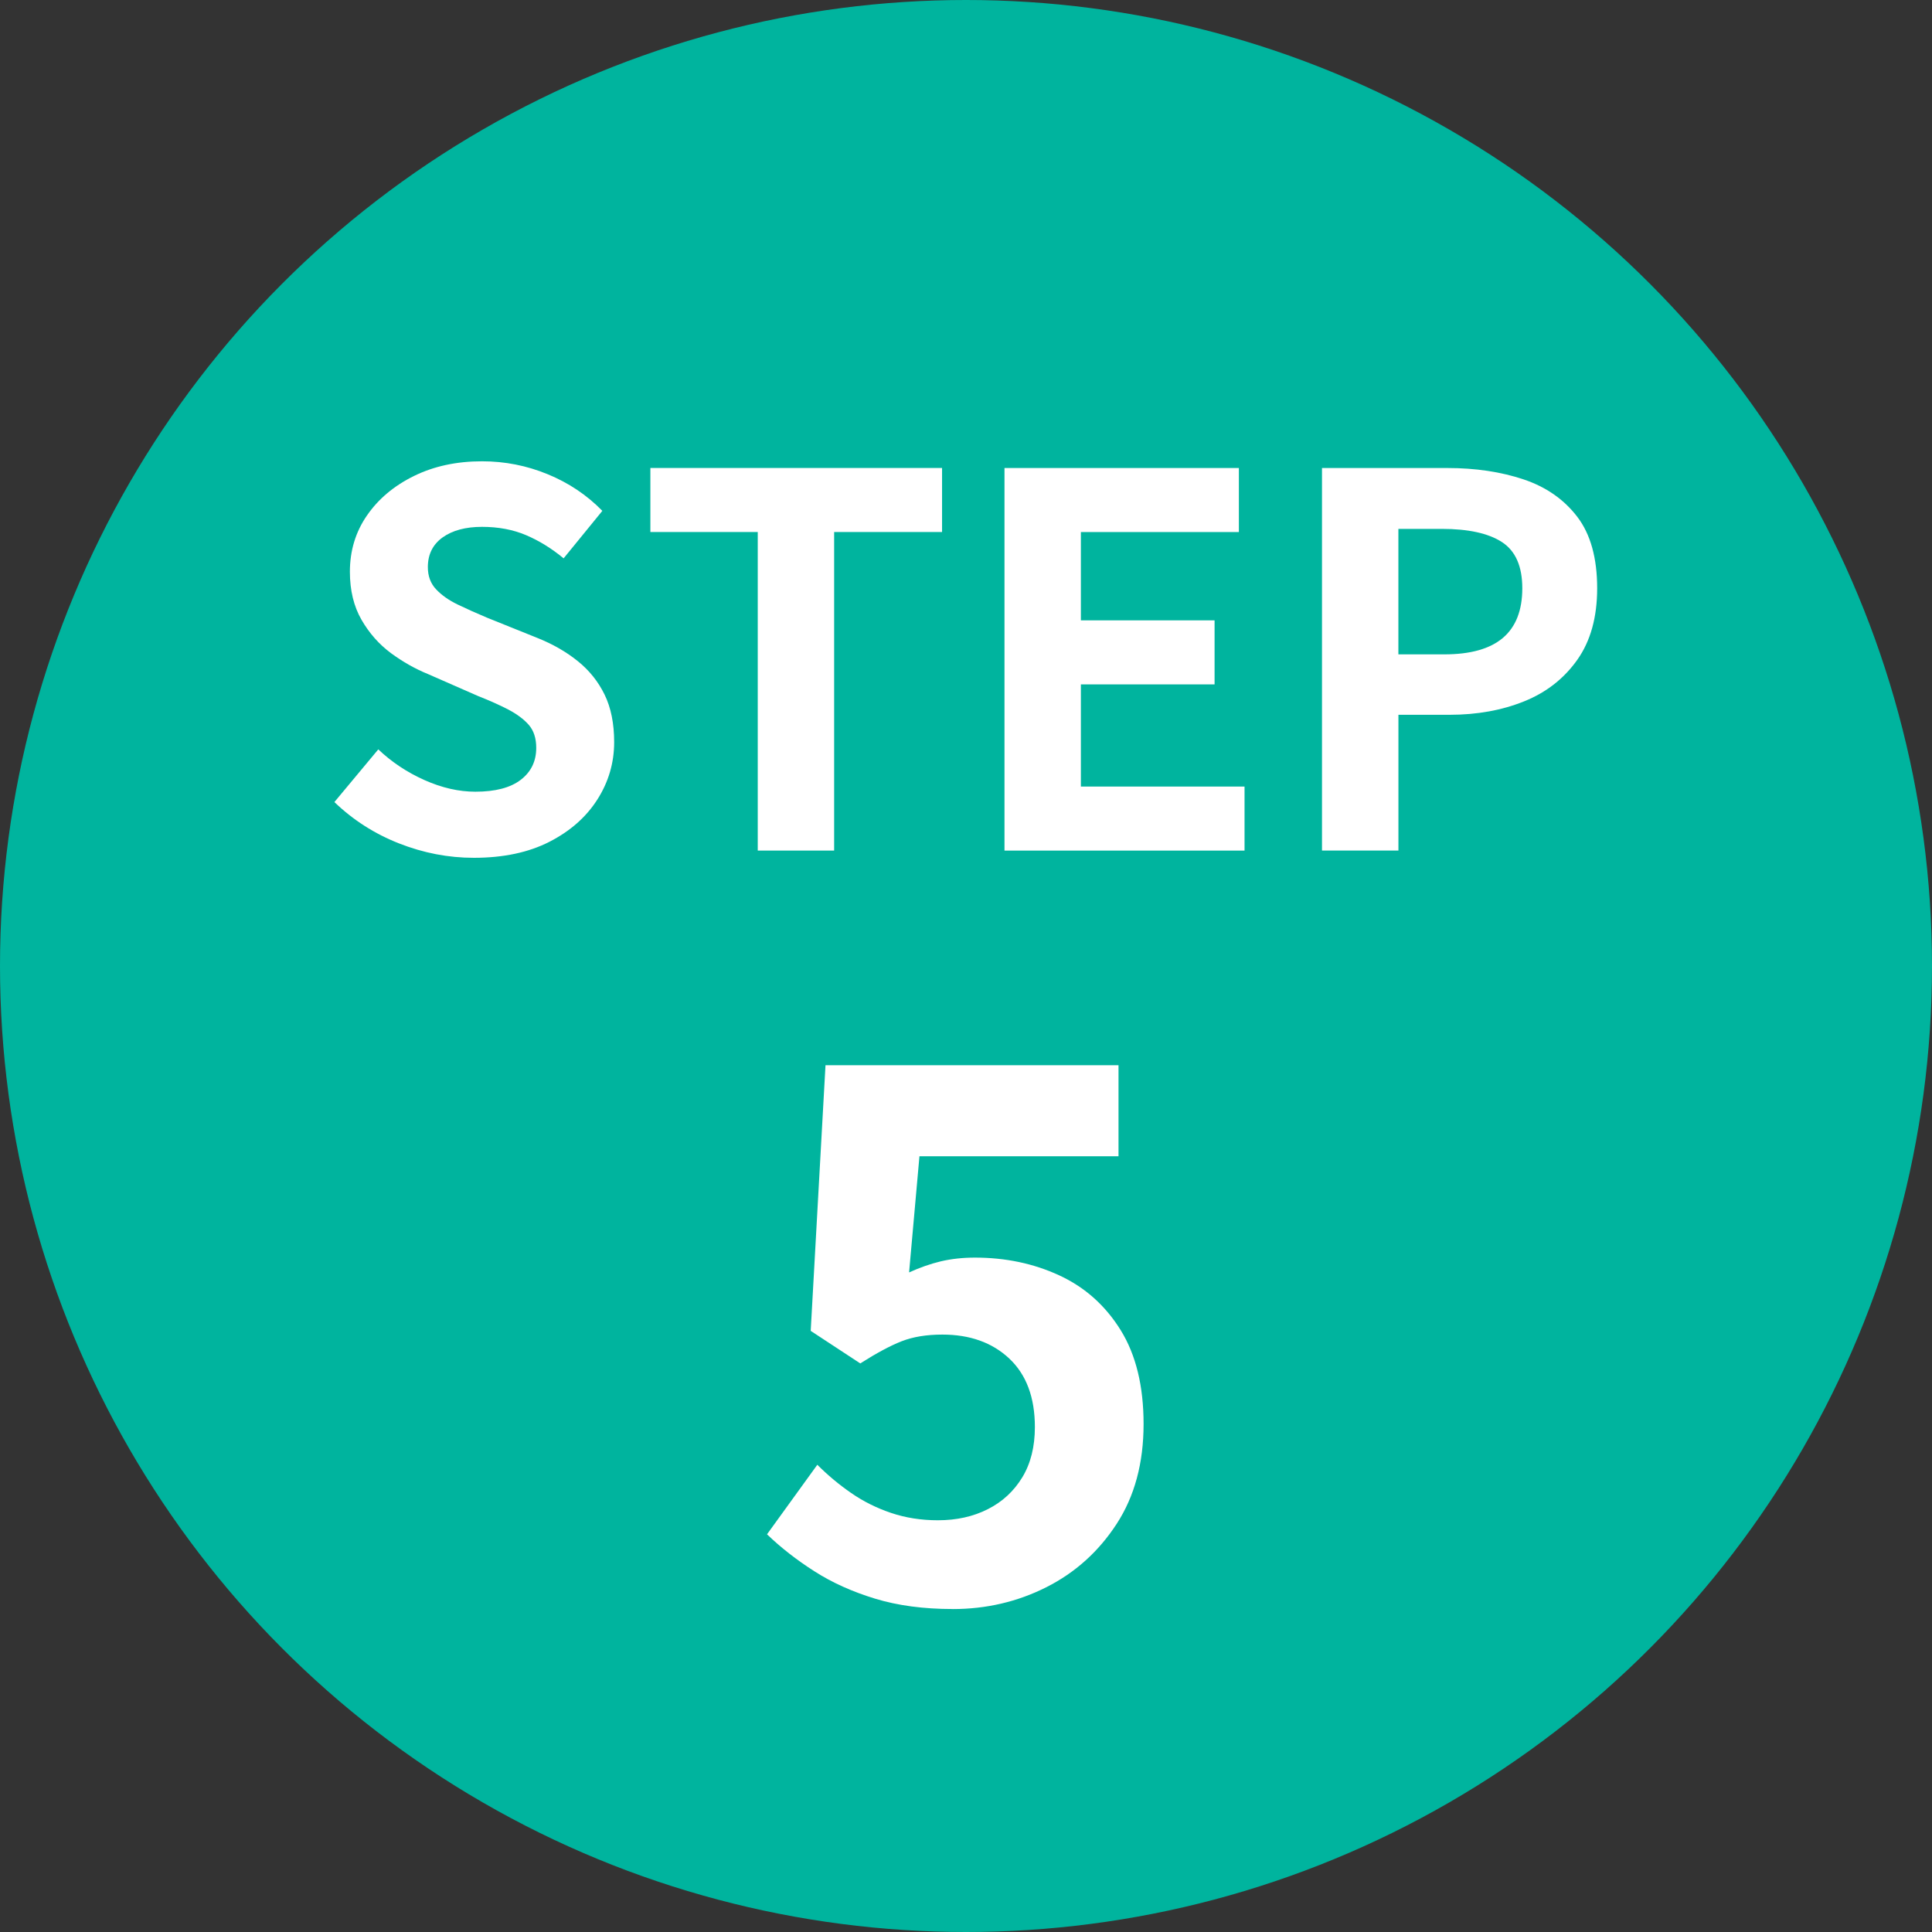
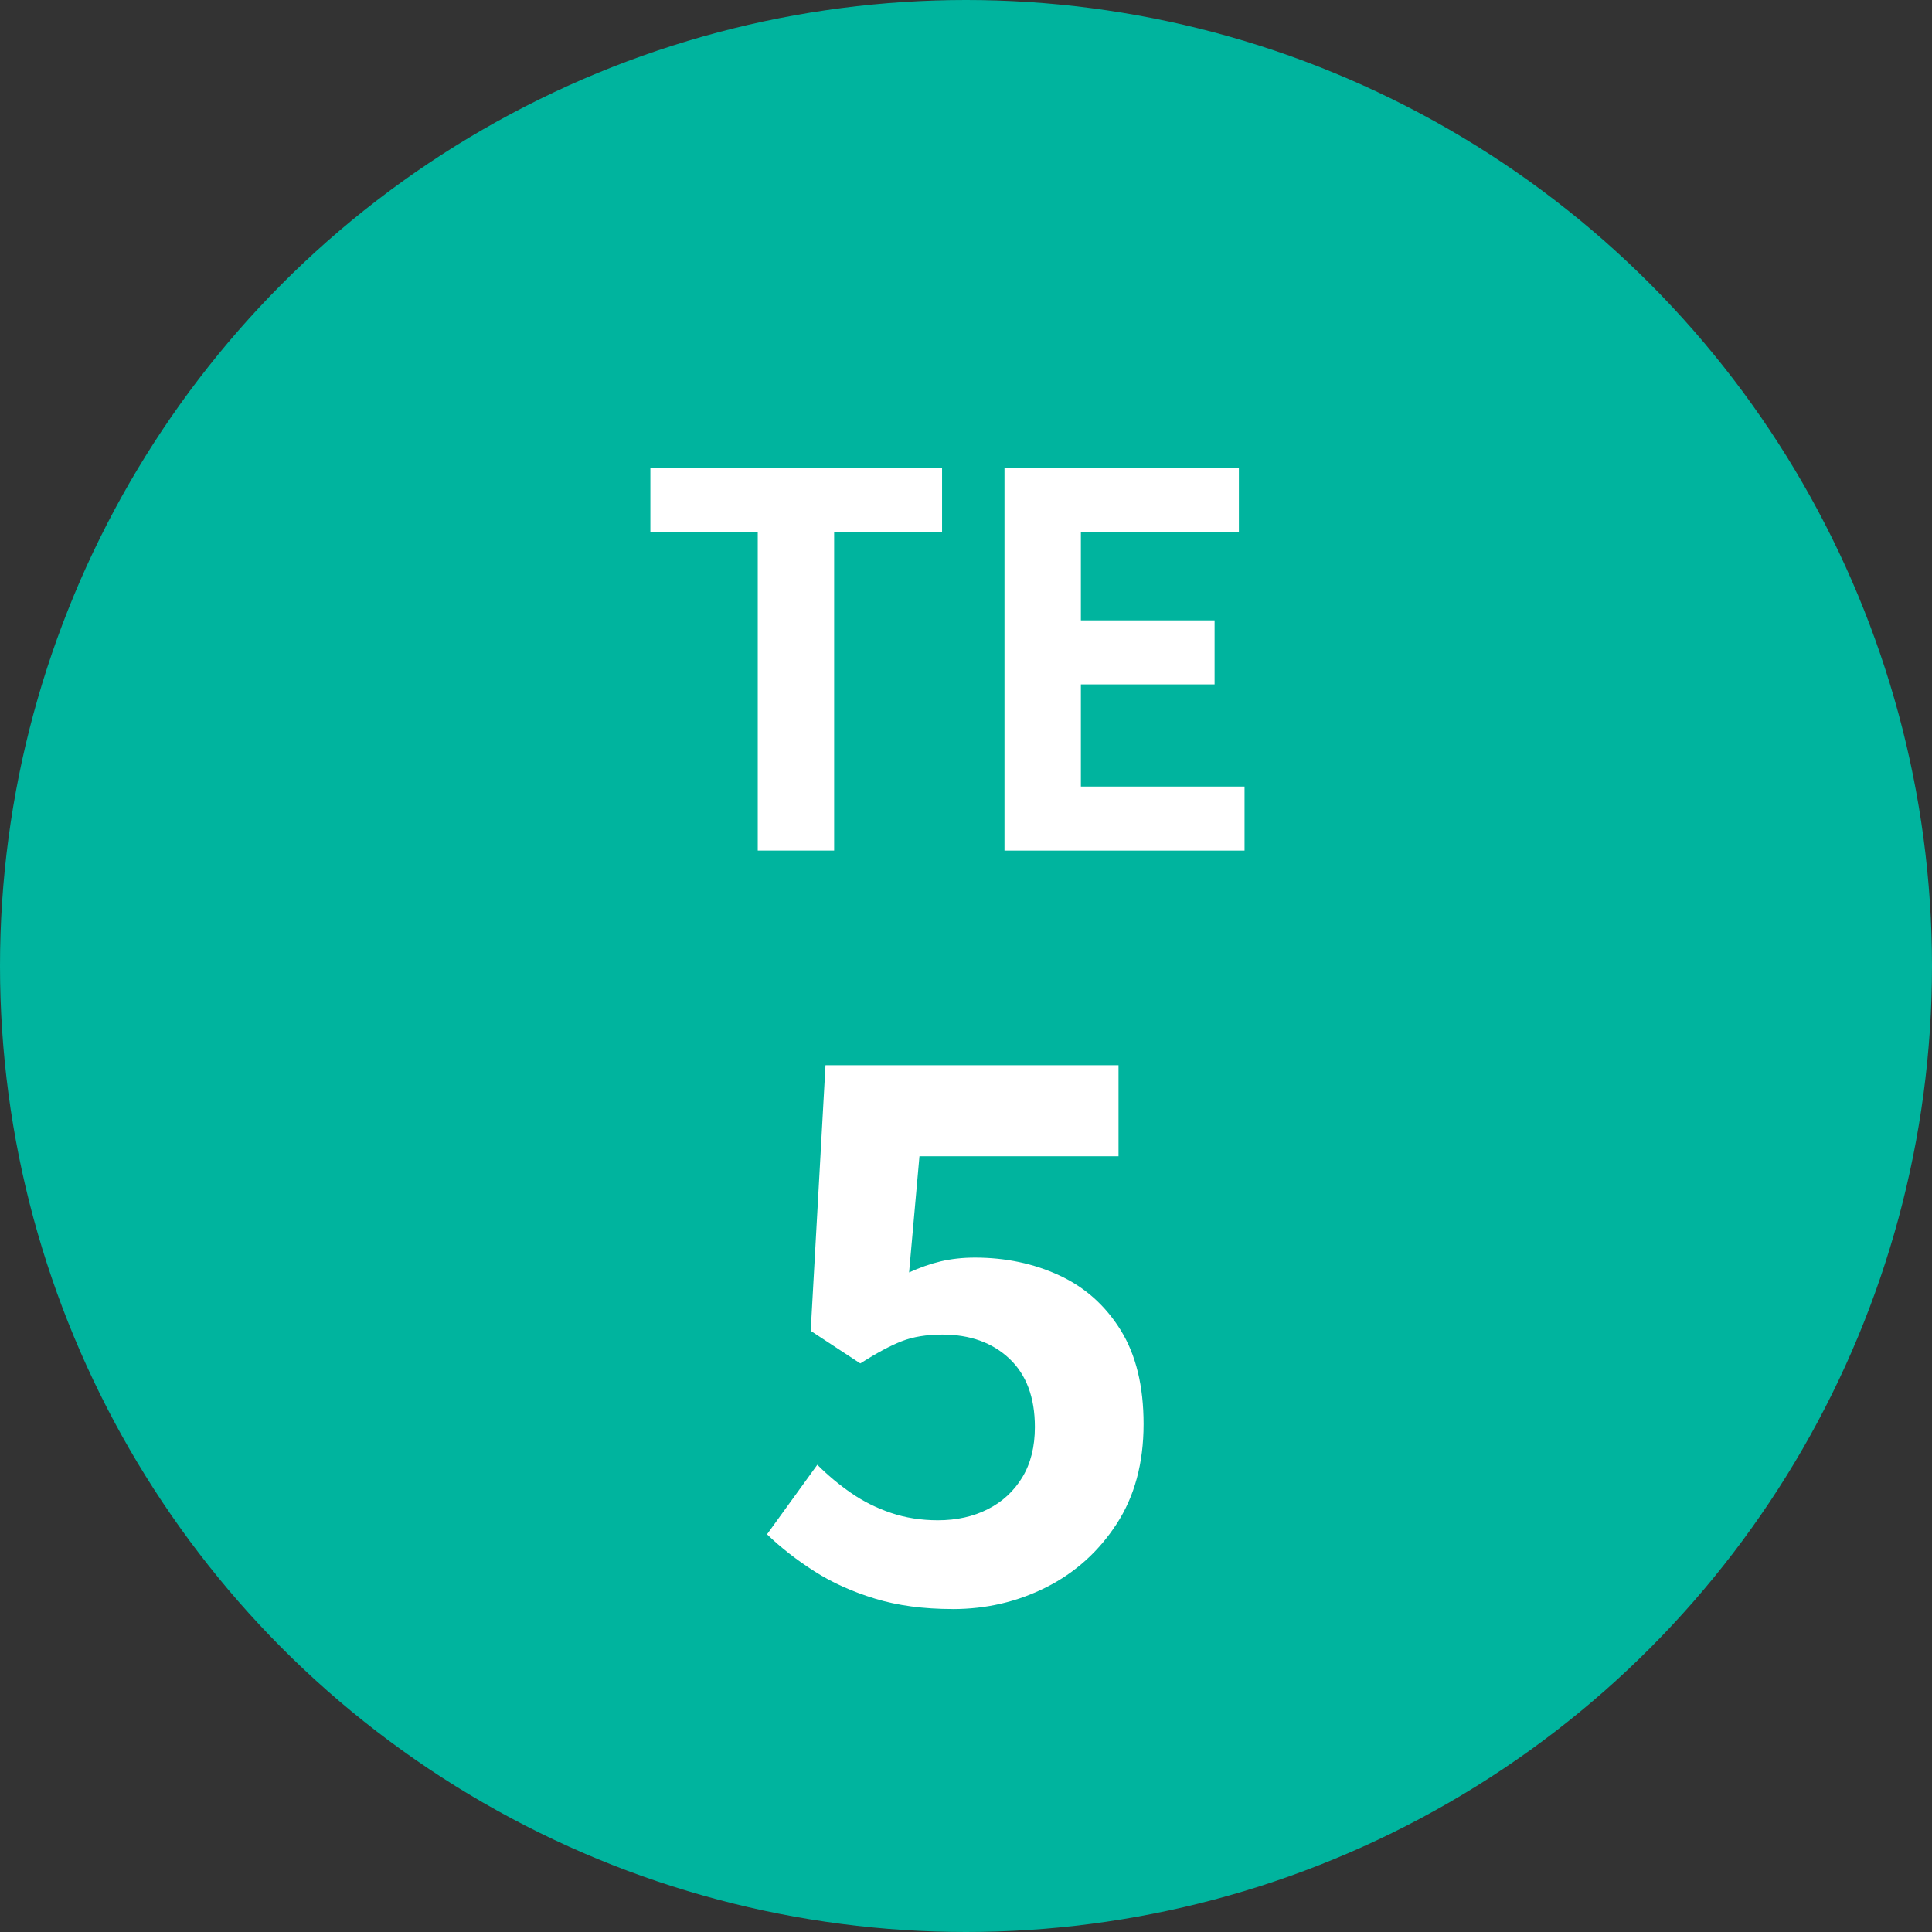
<svg xmlns="http://www.w3.org/2000/svg" id="_レイヤー_2" data-name="レイヤー 2" viewBox="0 0 49.392 49.392">
  <rect x="0" y="0" width="49.392" height="49.392" fill="#333333" stroke="none" />
  <defs>
    <style>
      .cls-1 {
        fill: #00b49e;
      }

      .cls-1, .cls-2 {
        stroke-width: 0px;
      }

      .cls-3 {
        isolation: isolate;
      }

      .cls-2 {
        fill: #fff;
      }
    </style>
  </defs>
  <g id="contents">
    <g>
      <circle class="cls-1" cx="24.696" cy="24.696" r="24.696" />
      <g class="cls-3">
        <path class="cls-2" d="M24.357,41.135c-.744,0-1.406-.088-1.986-.265-.58-.177-1.097-.409-1.551-.7-.454-.29-.858-.605-1.211-.945l1.286-1.778c.265.265.552.505.861.719.309.215.649.385,1.021.511.372.126.772.189,1.201.189.479,0,.905-.095,1.277-.284.372-.188.665-.46.88-.813.214-.353.322-.781.322-1.286,0-.757-.218-1.34-.653-1.75-.435-.409-1.006-.614-1.712-.614-.404,0-.75.057-1.04.17-.29.113-.643.303-1.059.567l-1.267-.832.378-6.791h7.491v2.327h-5.089l-.265,2.97c.277-.126.549-.221.813-.284.265-.062.555-.095.87-.095.782,0,1.501.151,2.156.454.656.303,1.179.77,1.57,1.4.391.631.586,1.431.586,2.402,0,.996-.23,1.848-.69,2.554-.46.706-1.059,1.245-1.797,1.617s-1.535.558-2.393.558Z" />
      </g>
      <g class="cls-3">
-         <path class="cls-2" d="M12.113,21.93c-.651,0-1.289-.123-1.914-.369s-1.175-.599-1.65-1.056l1.122-1.347c.343.325.737.587,1.181.785.444.198.878.297,1.3.297.51,0,.897-.101,1.161-.304.264-.202.396-.475.396-.817,0-.247-.064-.442-.191-.588-.128-.146-.302-.274-.521-.39-.22-.114-.475-.229-.766-.343l-1.293-.567c-.325-.132-.64-.311-.944-.534-.303-.225-.554-.509-.752-.852-.198-.344-.297-.753-.297-1.228,0-.537.145-1.017.436-1.438.291-.423.691-.759,1.201-1.01.51-.251,1.091-.376,1.742-.376.581,0,1.139.109,1.676.33.537.22,1.003.532,1.399.937l-.99,1.214c-.308-.255-.629-.452-.963-.594-.334-.141-.709-.211-1.122-.211-.422,0-.759.091-1.01.271-.251.181-.376.434-.376.759,0,.229.07.418.211.567.141.15.325.28.554.39.229.11.479.223.752.337l1.28.515c.396.158.741.356,1.036.594.295.237.523.523.686.857.163.335.244.739.244,1.215,0,.527-.143,1.017-.429,1.465-.286.449-.695.81-1.227,1.082-.532.272-1.177.409-1.934.409Z" />
        <path class="cls-2" d="M19.372,21.745v-8.144h-2.745v-1.637h7.457v1.637h-2.759v8.144h-1.953Z" />
        <path class="cls-2" d="M25.68,21.745v-9.78h5.992v1.637h-4.039v2.257h3.418v1.637h-3.418v2.613h4.184v1.637h-6.137Z" />
-         <path class="cls-2" d="M33.797,21.745v-9.78h3.207c.721,0,1.37.098,1.947.291.576.193,1.034.513,1.373.957.339.444.508,1.054.508,1.827,0,.739-.169,1.349-.508,1.828-.339.479-.792.834-1.359,1.062-.568.229-1.203.344-1.907.344h-1.307v3.471h-1.953ZM35.75,16.729h1.175c.668,0,1.168-.141,1.498-.422.33-.281.495-.704.495-1.268,0-.562-.174-.956-.521-1.181s-.86-.337-1.538-.337h-1.109v3.207Z" />
      </g>
    </g>
  </g>
</svg>